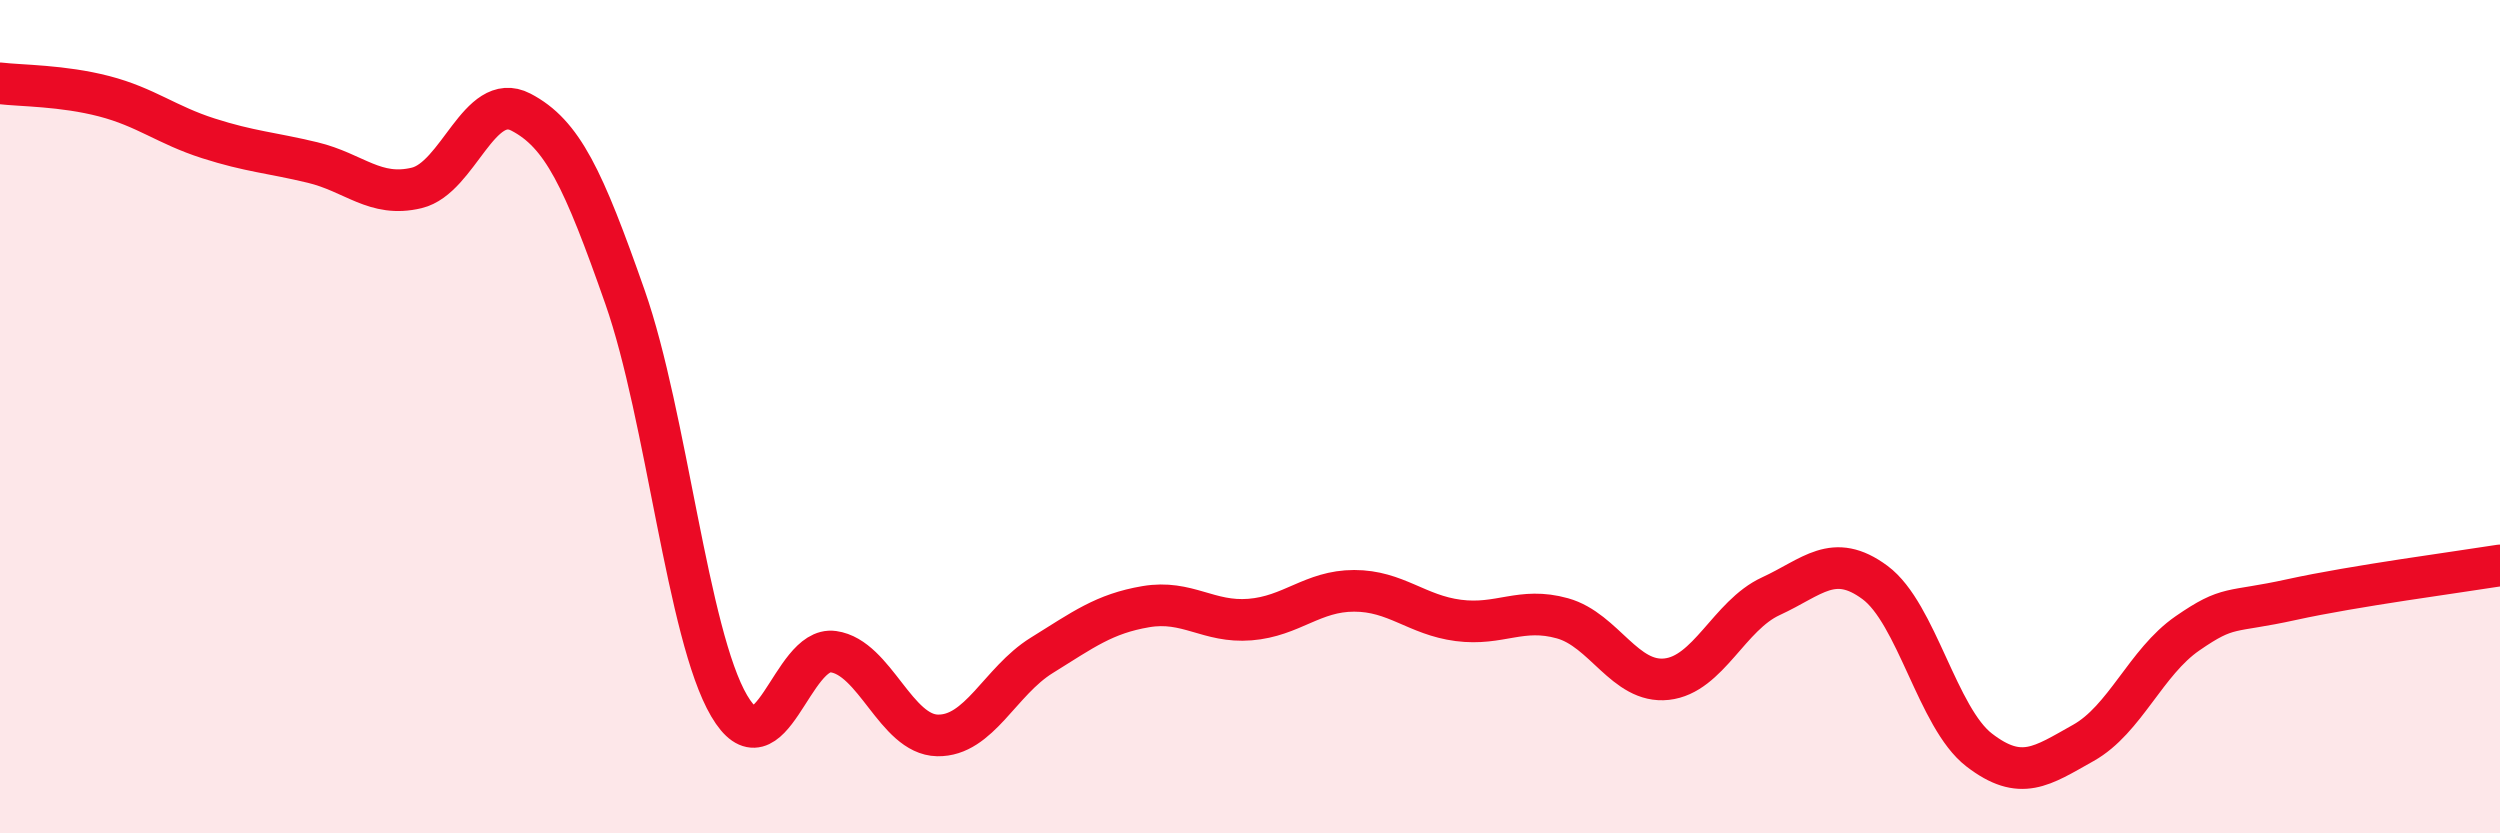
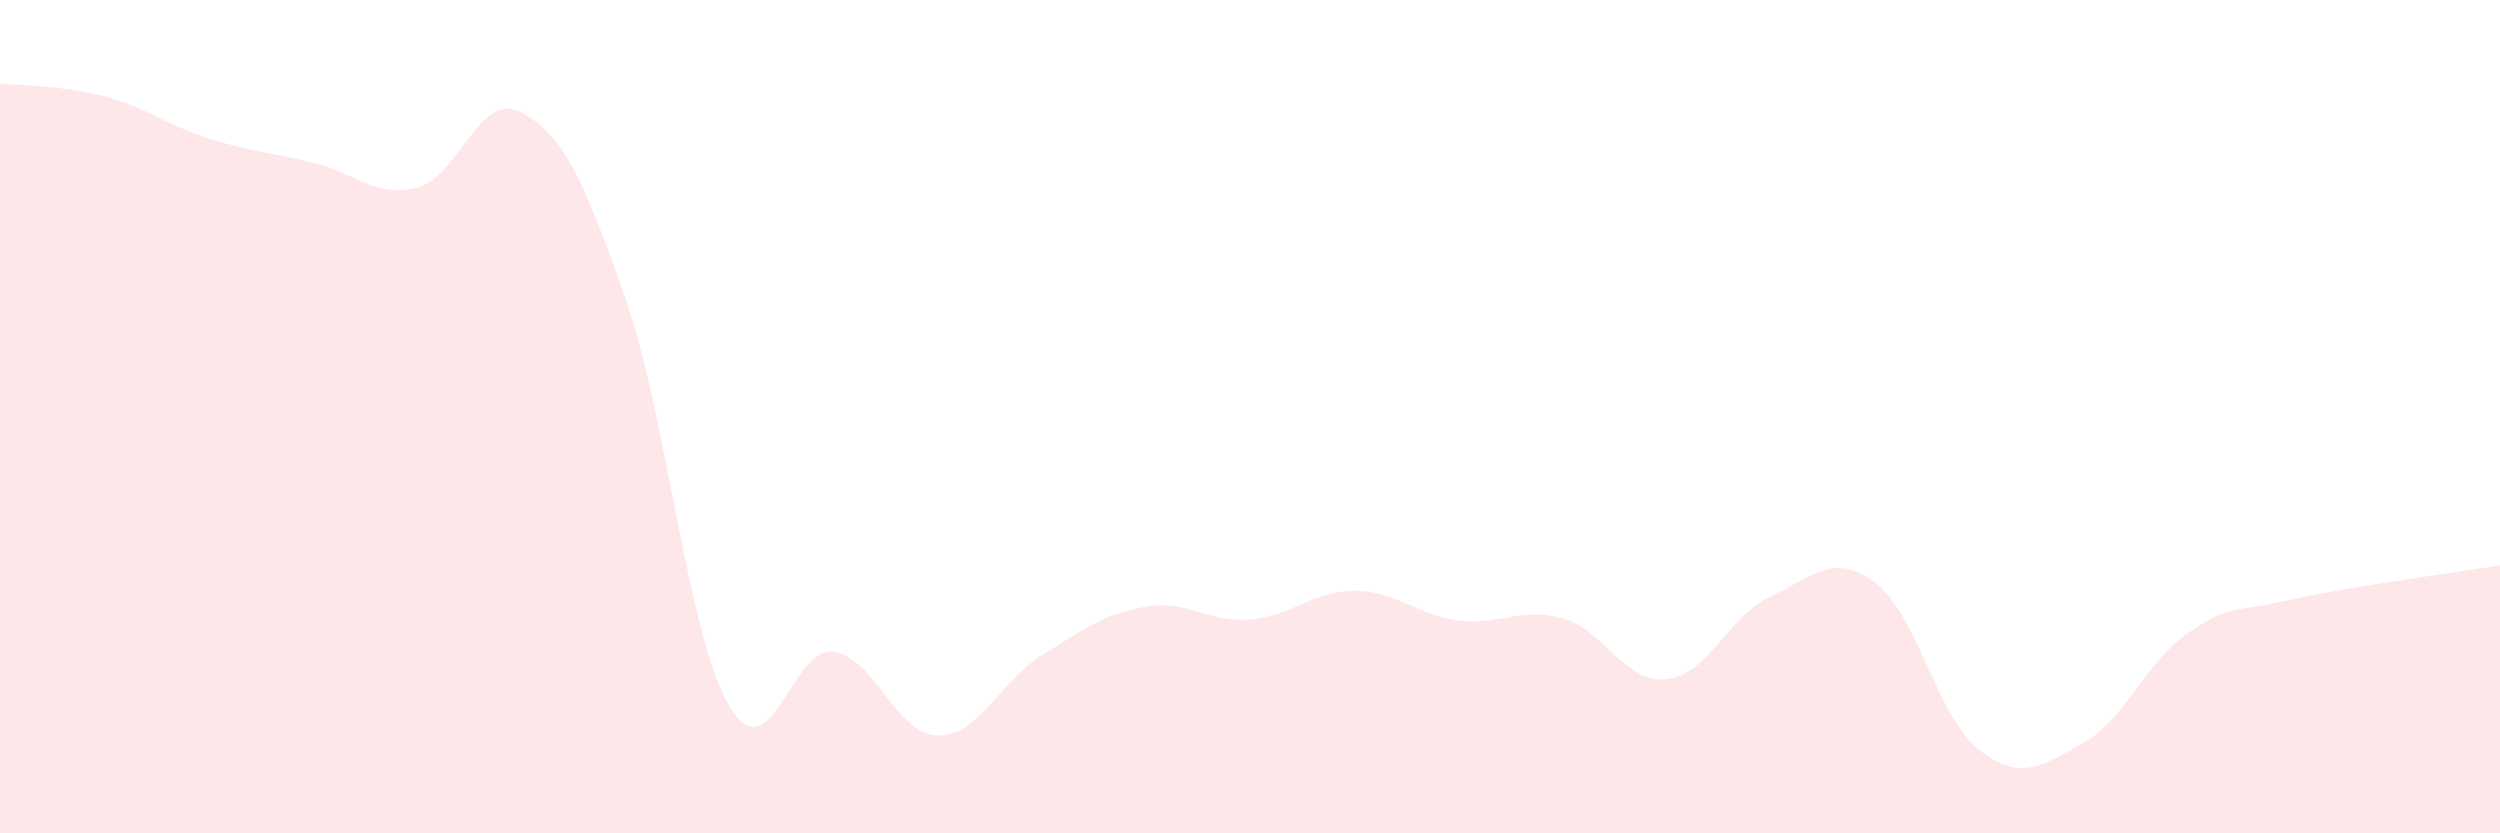
<svg xmlns="http://www.w3.org/2000/svg" width="60" height="20" viewBox="0 0 60 20">
  <path d="M 0,2 C 0.5,2.06 1.5,2.05 2.5,2.31 C 3.5,2.57 4,3 5,3.32 C 6,3.64 6.5,3.66 7.5,3.9 C 8.5,4.14 9,4.75 10,4.51 C 11,4.27 11.5,2.17 12.5,2.69 C 13.5,3.21 14,4.28 15,7.13 C 16,9.98 16.5,15.24 17.5,16.94 C 18.5,18.64 19,15.5 20,15.64 C 21,15.78 21.5,17.63 22.5,17.65 C 23.5,17.67 24,16.35 25,15.73 C 26,15.11 26.5,14.73 27.5,14.56 C 28.5,14.39 29,14.95 30,14.87 C 31,14.79 31.5,14.18 32.5,14.18 C 33.5,14.18 34,14.76 35,14.89 C 36,15.02 36.5,14.56 37.5,14.84 C 38.5,15.12 39,16.41 40,16.3 C 41,16.19 41.5,14.77 42.5,14.31 C 43.5,13.85 44,13.24 45,13.98 C 46,14.72 46.5,17.23 47.5,18 C 48.5,18.77 49,18.39 50,17.83 C 51,17.27 51.5,15.89 52.5,15.2 C 53.5,14.51 53.5,14.72 55,14.39 C 56.5,14.06 59,13.73 60,13.57L60 20L0 20Z" fill="#EB0A25" opacity="0.1" stroke-linecap="round" stroke-linejoin="round" />
-   <path d="M 0,2 C 0.5,2.06 1.5,2.05 2.5,2.31 C 3.5,2.57 4,3 5,3.32 C 6,3.64 6.5,3.66 7.5,3.9 C 8.5,4.14 9,4.75 10,4.51 C 11,4.27 11.5,2.17 12.5,2.69 C 13.5,3.21 14,4.28 15,7.13 C 16,9.98 16.5,15.24 17.5,16.94 C 18.5,18.64 19,15.5 20,15.64 C 21,15.78 21.5,17.63 22.5,17.65 C 23.5,17.67 24,16.35 25,15.73 C 26,15.11 26.5,14.73 27.5,14.56 C 28.5,14.39 29,14.95 30,14.87 C 31,14.79 31.5,14.18 32.5,14.18 C 33.5,14.18 34,14.76 35,14.89 C 36,15.02 36.5,14.56 37.5,14.84 C 38.5,15.12 39,16.41 40,16.3 C 41,16.19 41.5,14.77 42.5,14.31 C 43.5,13.85 44,13.24 45,13.98 C 46,14.72 46.5,17.23 47.5,18 C 48.5,18.77 49,18.39 50,17.83 C 51,17.27 51.5,15.89 52.5,15.2 C 53.5,14.51 53.5,14.72 55,14.39 C 56.5,14.06 59,13.73 60,13.57" stroke="#EB0A25" stroke-width="1" fill="none" stroke-linecap="round" stroke-linejoin="round" />
</svg>